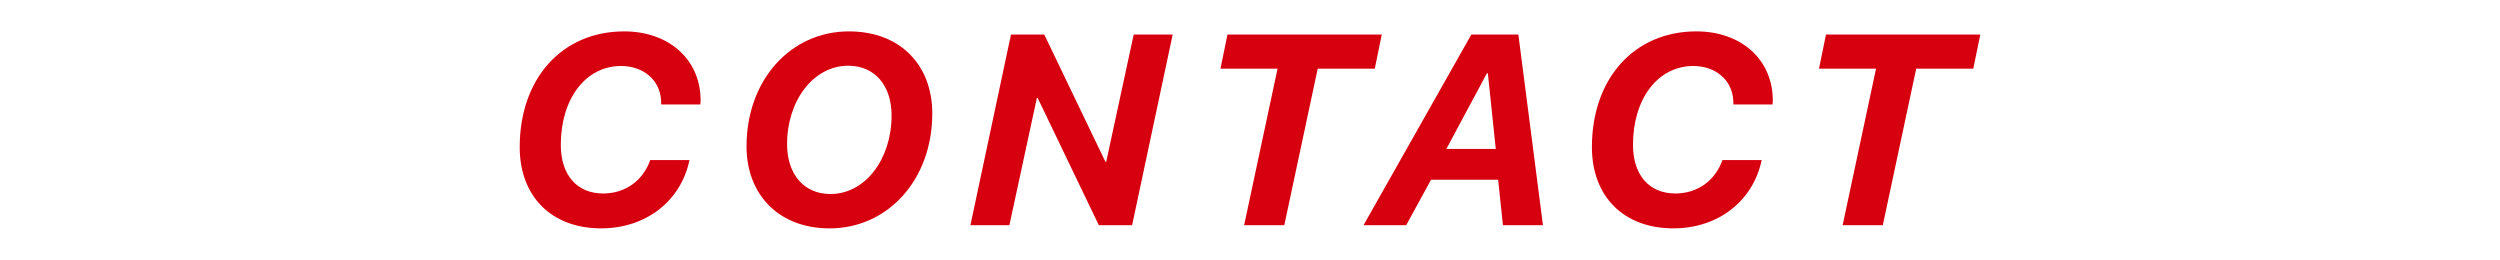
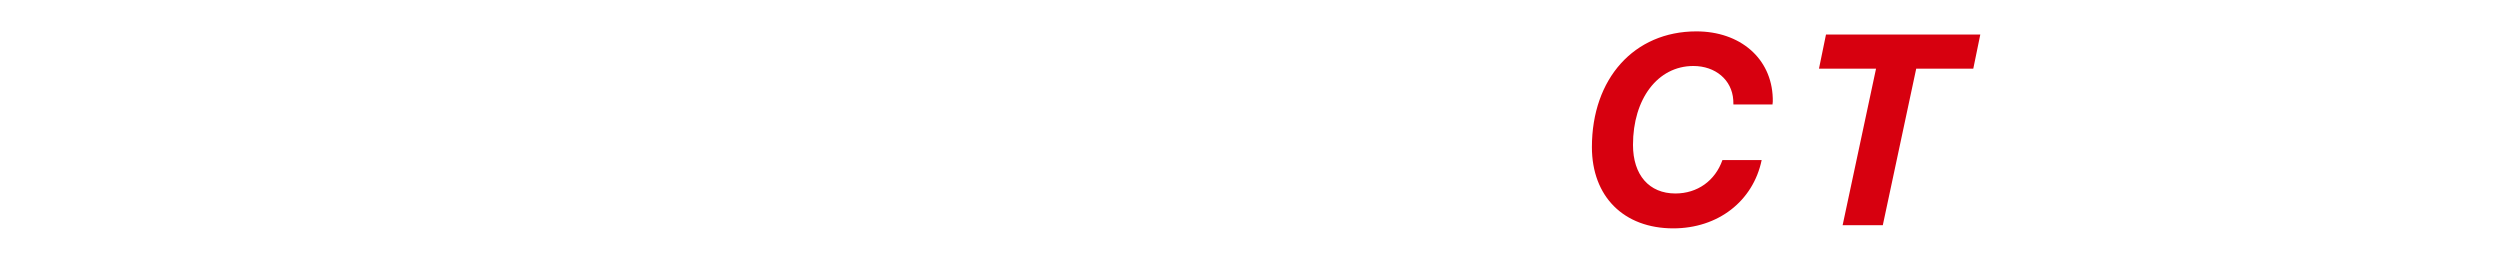
<svg xmlns="http://www.w3.org/2000/svg" version="1.1" id="レイヤー_1" x="0px" y="0px" width="231px" height="24px" viewBox="0 0 231 24" enable-background="new 0 0 231 24" xml:space="preserve">
  <g>
    <g>
-       <path fill="#D7000F" d="M61.083,9.247c-0.122-1.88-1.66-3.149-3.687-3.149c-3.296,0-5.578,3.04-5.578,7.288    c0,2.783,1.489,4.492,3.918,4.492c2.026,0,3.675-1.172,4.346-3.089h3.626c-0.794,3.809-4.041,6.312-8.167,6.312    c-4.577,0-7.52-2.942-7.52-7.508c0-6.323,3.895-10.693,9.656-10.693c4.04,0,6.945,2.49,7.056,6.165    c0.012,0.256,0,0.427-0.024,0.586h-3.613C61.096,9.577,61.096,9.491,61.083,9.247z" />
-       <path fill="#D7000F" d="M68.979,13.52c0-6.14,4.089-10.62,9.46-10.62c4.785,0,7.703,3.149,7.703,7.581    c0,6.152-4.126,10.621-9.485,10.621C71.933,21.101,68.979,17.963,68.979,13.52z M72.726,13.312c0,2.809,1.575,4.615,4.004,4.615    c3.235,0,5.652-3.248,5.652-7.251c0-2.808-1.575-4.602-4.004-4.602C75.143,6.073,72.726,9.32,72.726,13.312z" />
-       <path fill="#D7000F" d="M89.667,20.808l3.748-17.615h3.076l5.651,11.756h0.073l2.539-11.756h3.602l-3.748,17.615h-3.076    L95.88,9.052h-0.073l-2.539,11.756H89.667z" />
-       <path fill="#D7000F" d="M114.957,20.808l3.089-14.466h-5.274l0.646-3.149h14.258l-0.646,3.149h-5.273l-3.089,14.466H114.957z" />
-       <path fill="#D7000F" d="M138.429,16.608h-6.201l-2.295,4.199h-3.943l9.961-17.615h4.346l2.271,17.615h-3.698L138.429,16.608z     M133.644,13.764h4.565l-0.732-6.995h-0.086L133.644,13.764z" />
      <path fill="#D7000F" d="M160.154,9.247c-0.122-1.88-1.66-3.149-3.687-3.149c-3.296,0-5.579,3.04-5.579,7.288    c0,2.783,1.489,4.492,3.919,4.492c2.026,0,3.674-1.172,4.346-3.089h3.625c-0.793,3.809-4.04,6.312-8.166,6.312    c-4.578,0-7.52-2.942-7.52-7.508c0-6.323,3.894-10.693,9.655-10.693c4.041,0,6.946,2.49,7.056,6.165    c0.013,0.256,0,0.427-0.024,0.586h-3.613C160.166,9.577,160.166,9.491,160.154,9.247z" />
      <path fill="#D7000F" d="M170.259,20.808l3.088-14.466h-5.273l0.647-3.149h14.258l-0.647,3.149h-5.273l-3.088,14.466H170.259z" />
    </g>
  </g>
</svg>